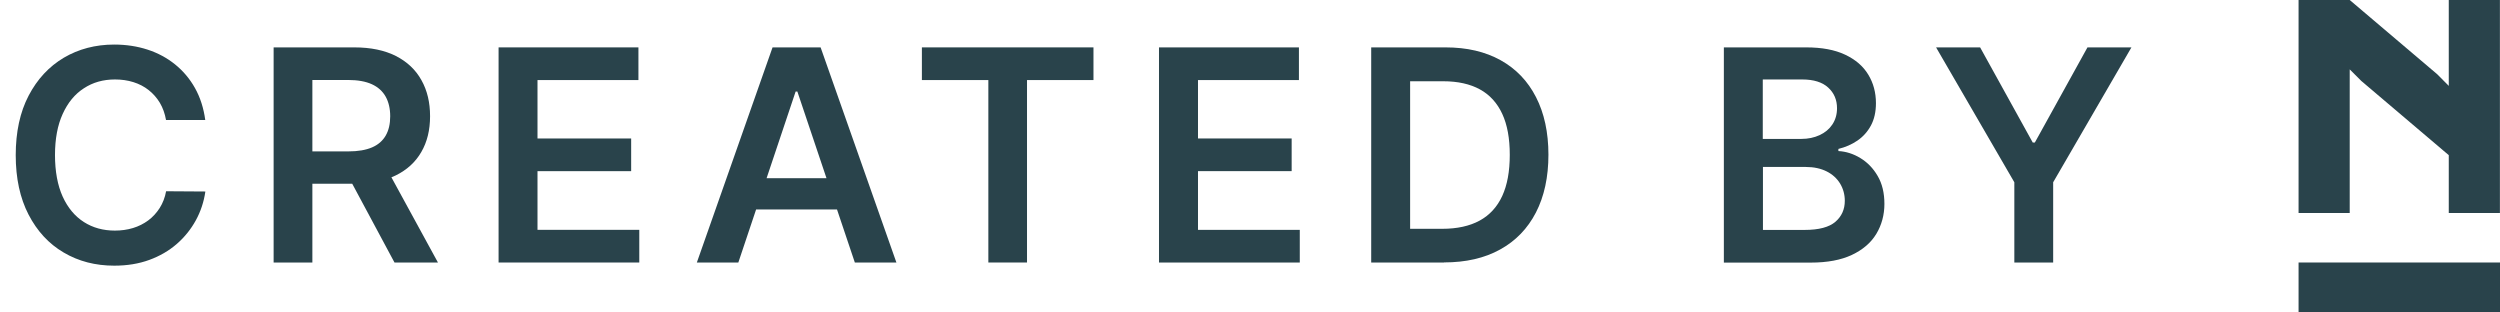
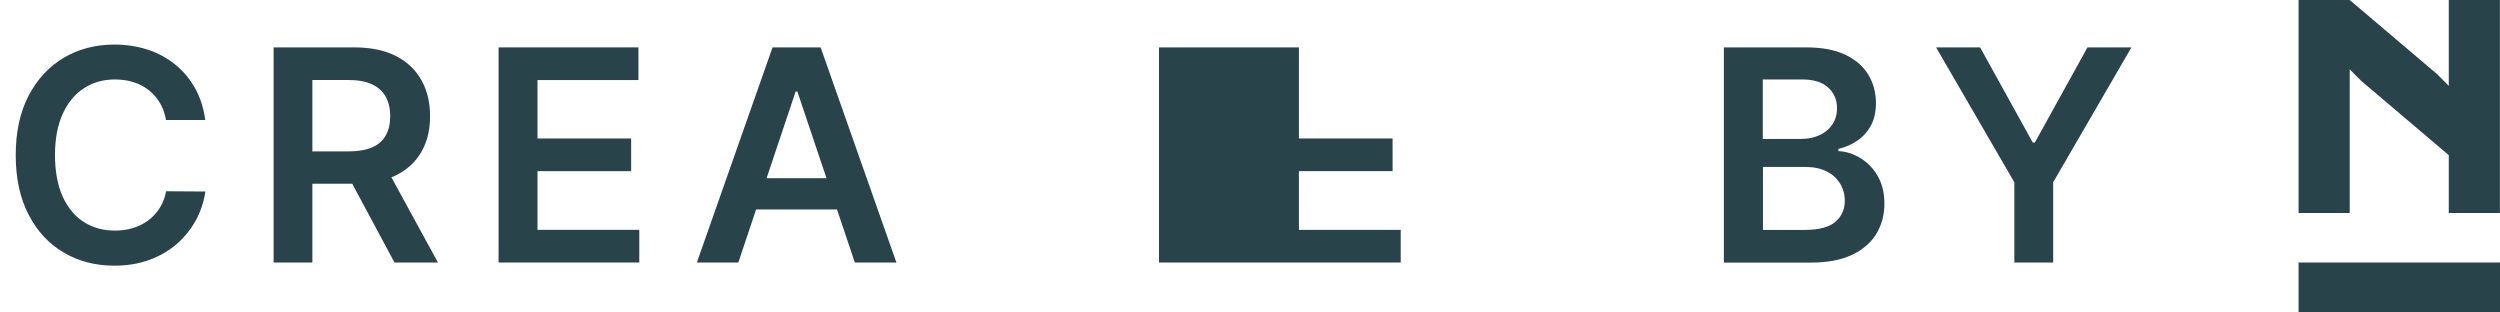
<svg xmlns="http://www.w3.org/2000/svg" id="Ebene_1" viewBox="0 0 292.28 36.48">
  <defs>
    <style>.cls-1{fill:#29434b;stroke-width:0px;}</style>
  </defs>
  <polygon class="cls-1" points="286.29 10.04 284.94 8.68 274.71 0 274.71 0 274.71 0 268.73 0 268.73 24.9 274.71 24.9 274.71 8.11 276.06 9.46 286.29 18.14 286.29 24.9 292.27 24.9 292.27 0 286.29 0 286.29 10.04" />
  <rect class="cls-1" x="268.73" y="30.69" width="23.55" height="5.79" />
  <path class="cls-1" d="M24,14.03h-4.59c-.13-.75-.37-1.42-.72-2.01-.35-.58-.79-1.08-1.31-1.49s-1.12-.72-1.79-.93c-.67-.21-1.39-.31-2.15-.31-1.37,0-2.58.34-3.63,1.03-1.06.68-1.88,1.68-2.48,3-.6,1.31-.9,2.92-.9,4.81s.3,3.54.9,4.86c.6,1.31,1.43,2.3,2.48,2.97s2.26,1,3.62,1c.75,0,1.46-.1,2.12-.3.66-.2,1.25-.5,1.78-.89.53-.39.97-.88,1.34-1.45.36-.57.62-1.23.75-1.96l4.59.03c-.17,1.19-.54,2.32-1.11,3.36s-1.31,1.97-2.23,2.77c-.92.8-1.99,1.42-3.22,1.87s-2.59.67-4.09.67c-2.21,0-4.18-.51-5.92-1.54-1.74-1.02-3.1-2.5-4.1-4.43-1-1.93-1.5-4.25-1.5-6.95s.5-5.03,1.51-6.96,2.38-3.4,4.11-4.43c1.73-1.02,3.7-1.54,5.89-1.54,1.4,0,2.7.2,3.9.59,1.2.39,2.28.97,3.22,1.73.94.76,1.72,1.68,2.33,2.77s1.01,2.34,1.2,3.74Z" />
  <path class="cls-1" d="M31.99,30.69V5.54h9.43c1.93,0,3.55.34,4.87,1.01,1.31.67,2.31,1.61,2.98,2.82.68,1.21,1.01,2.61,1.01,4.22s-.34,3.01-1.03,4.19c-.68,1.18-1.69,2.1-3.01,2.74-1.33.64-2.96.96-4.89.96h-6.72v-3.78h6.1c1.13,0,2.05-.16,2.77-.47s1.25-.78,1.6-1.39c.35-.61.52-1.36.52-2.25s-.18-1.66-.53-2.29c-.35-.63-.89-1.12-1.61-1.45s-1.65-.5-2.79-.5h-4.17v21.34h-4.56ZM44.98,19.3l6.22,11.39h-5.08l-6.11-11.39h4.97Z" />
  <path class="cls-1" d="M58.29,30.69V5.54h16.35v3.82h-11.8v6.83h10.95v3.82h-10.95v6.86h11.9v3.82h-16.45Z" />
  <path class="cls-1" d="M86.33,30.69h-4.86l8.85-25.15h5.62l8.86,25.15h-4.86l-6.72-19.99h-.2l-6.7,19.99ZM86.49,20.83h13.26v3.66h-13.26v-3.66Z" />
-   <path class="cls-1" d="M107.78,9.36v-3.82h20.06v3.82h-7.77v21.33h-4.52V9.36h-7.77Z" />
-   <path class="cls-1" d="M135.5,30.69V5.54h16.36v3.82h-11.8v6.83h10.95v3.82h-10.95v6.86h11.9v3.82h-16.45Z" />
-   <path class="cls-1" d="M168.83,30.69h-8.52V5.54h8.69c2.5,0,4.64.5,6.44,1.5,1.8,1,3.18,2.44,4.14,4.32.96,1.87,1.45,4.12,1.45,6.73s-.49,4.87-1.46,6.75c-.97,1.88-2.37,3.33-4.19,4.33-1.82,1.01-4.01,1.51-6.56,1.51ZM164.86,26.75h3.75c1.75,0,3.21-.32,4.38-.96s2.05-1.6,2.64-2.88c.59-1.28.88-2.88.88-4.81s-.29-3.52-.88-4.79c-.59-1.27-1.46-2.23-2.61-2.86-1.15-.63-2.58-.95-4.28-.95h-3.88v17.26Z" />
+   <path class="cls-1" d="M135.5,30.69V5.54h16.36v3.82v6.83h10.95v3.82h-10.95v6.86h11.9v3.82h-16.45Z" />
  <path class="cls-1" d="M201.54,30.69V5.54h9.63c1.82,0,3.33.28,4.54.85,1.21.57,2.11,1.34,2.71,2.33.6.98.9,2.1.9,3.34,0,1.02-.2,1.9-.59,2.62-.39.72-.92,1.31-1.58,1.76-.66.45-1.4.77-2.22.97v.25c.89.05,1.75.32,2.57.82.82.5,1.5,1.19,2.02,2.09.53.9.79,1.99.79,3.27s-.32,2.47-.95,3.51c-.63,1.04-1.58,1.85-2.85,2.45-1.27.6-2.87.9-4.79.9h-10.18ZM206.1,16.24h4.51c.79,0,1.49-.15,2.12-.44s1.13-.7,1.49-1.24c.36-.54.55-1.17.55-1.91,0-.97-.34-1.78-1.03-2.41-.68-.63-1.7-.95-3.04-.95h-4.61v6.94ZM206.1,26.88h4.9c1.65,0,2.85-.32,3.58-.95.73-.63,1.1-1.45,1.1-2.45,0-.75-.19-1.42-.55-2.02-.37-.6-.89-1.08-1.57-1.42s-1.49-.52-2.43-.52h-5.02v7.37Z" />
  <path class="cls-1" d="M226.36,5.54h5.14l6.15,11.12h.25l6.15-11.12h5.14l-9.15,15.77v9.38h-4.54v-9.38l-9.15-15.77Z" />
</svg>